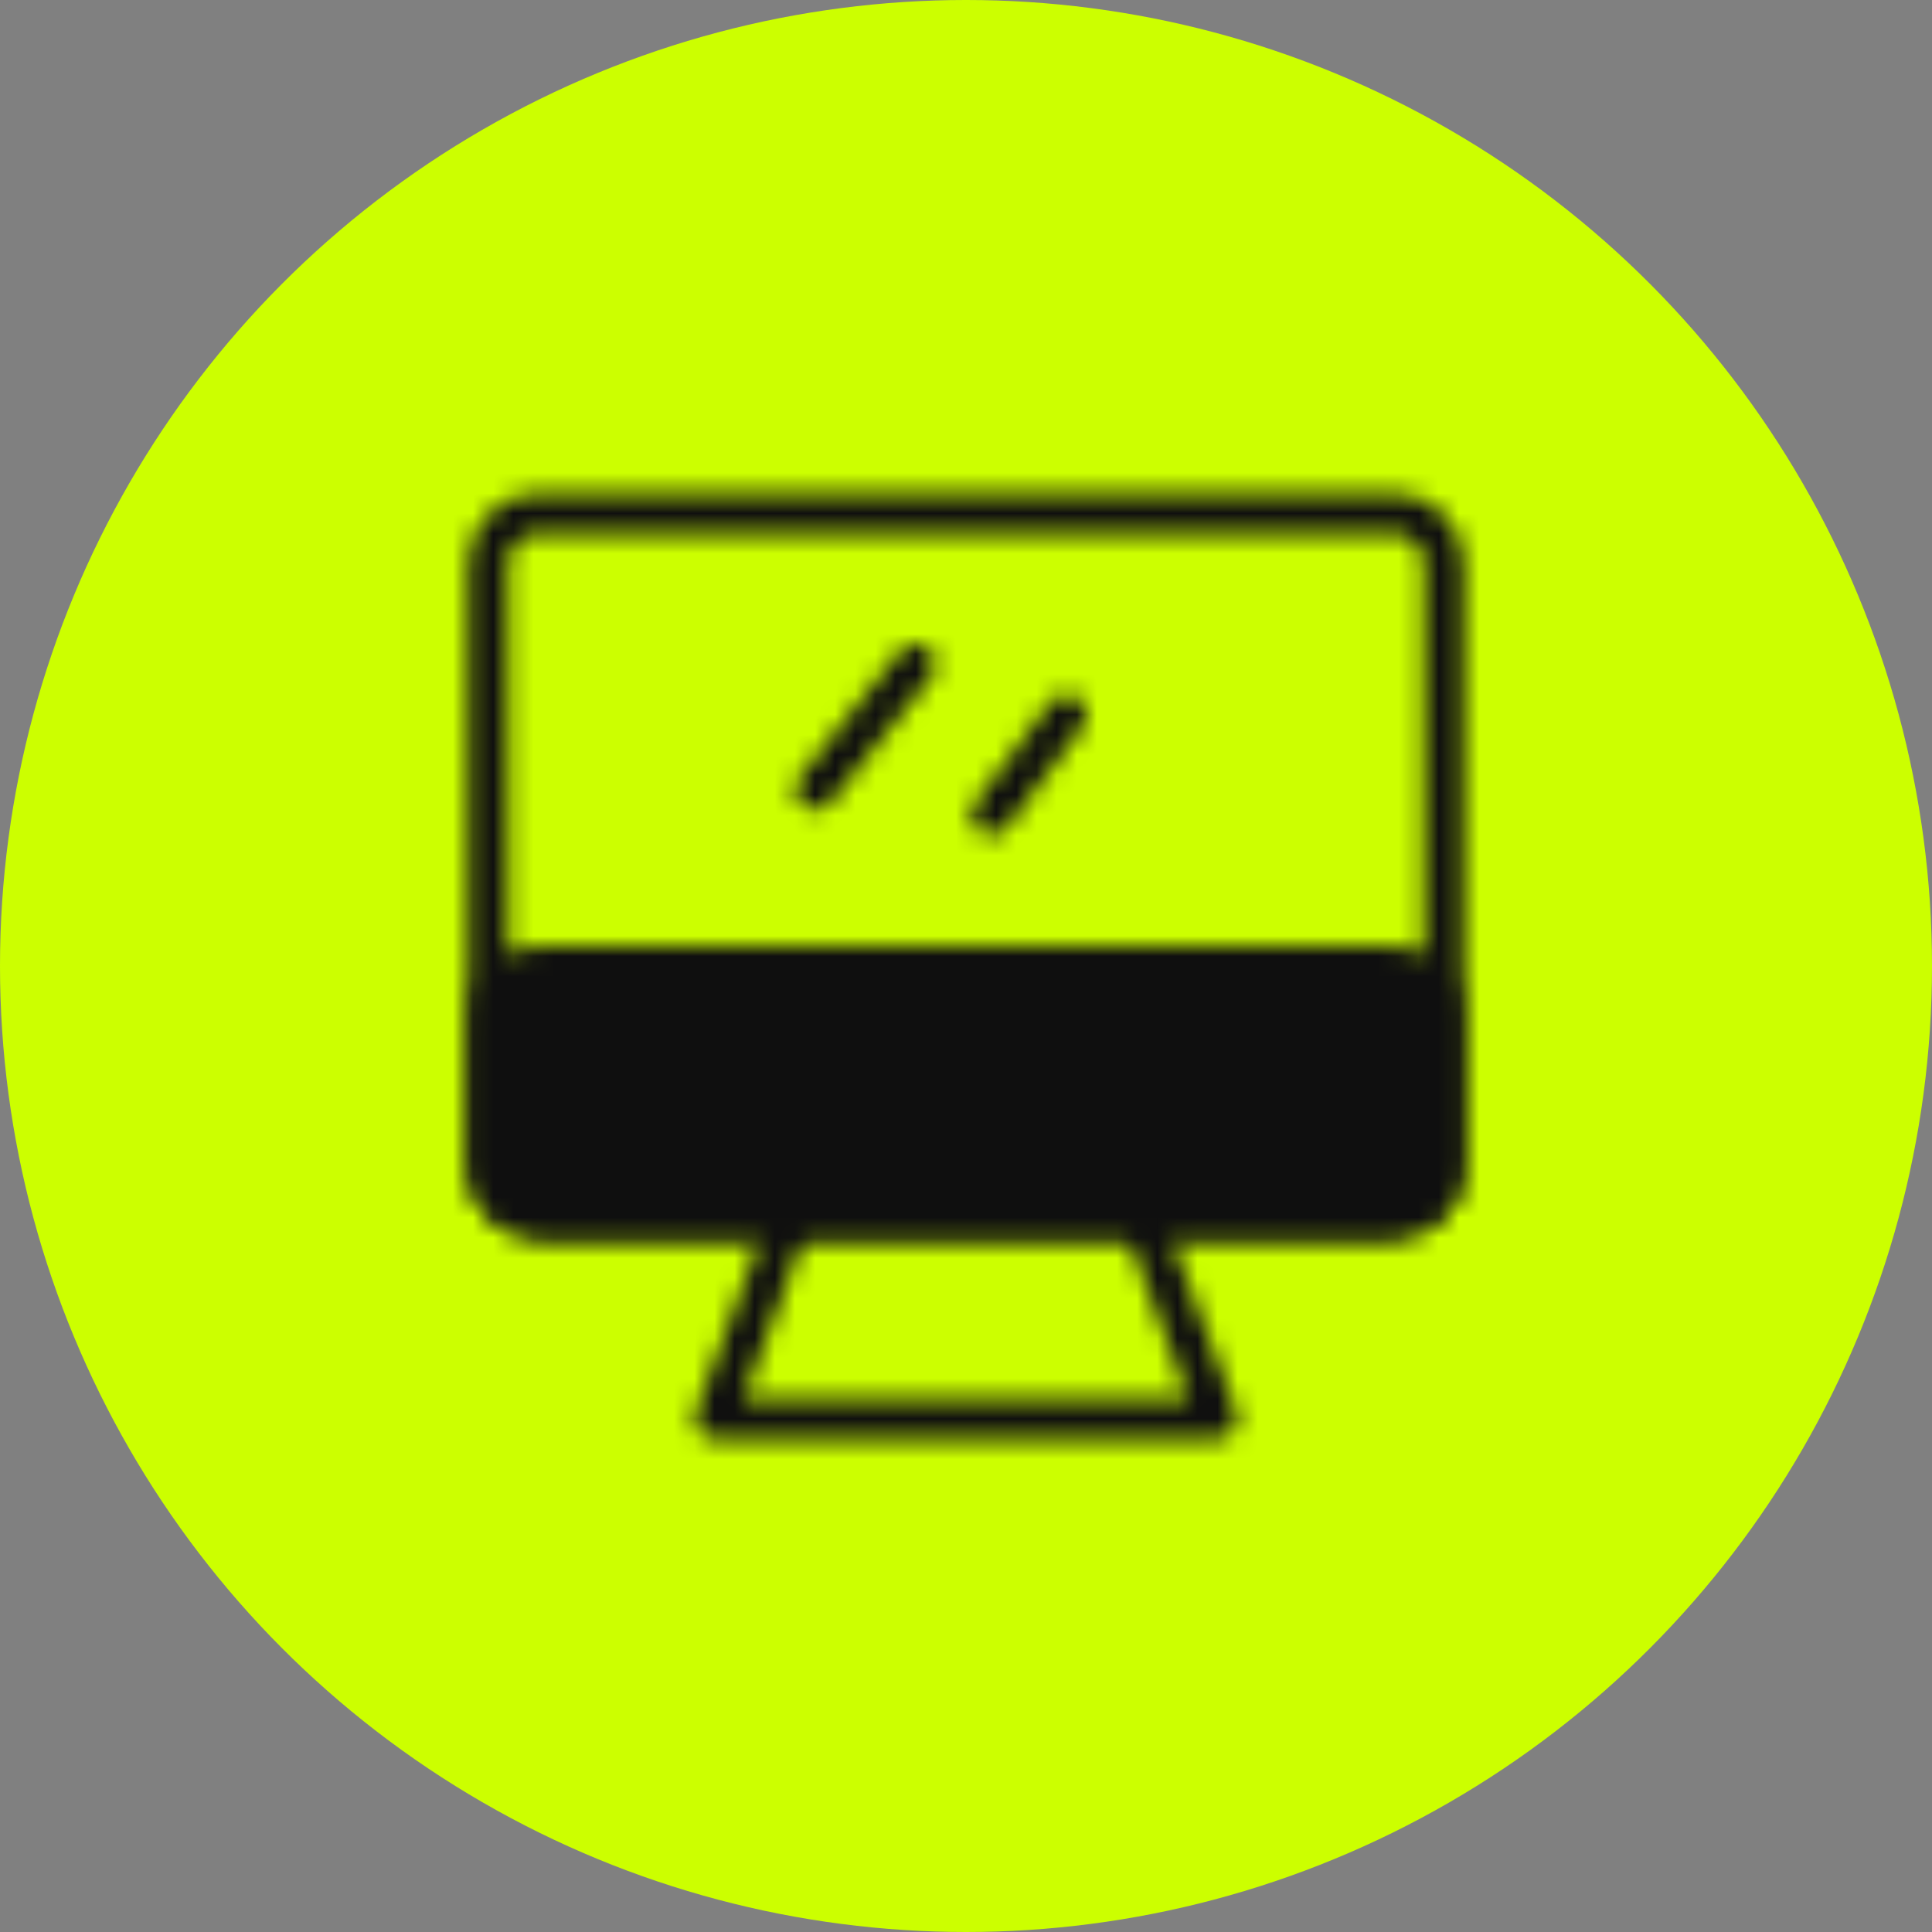
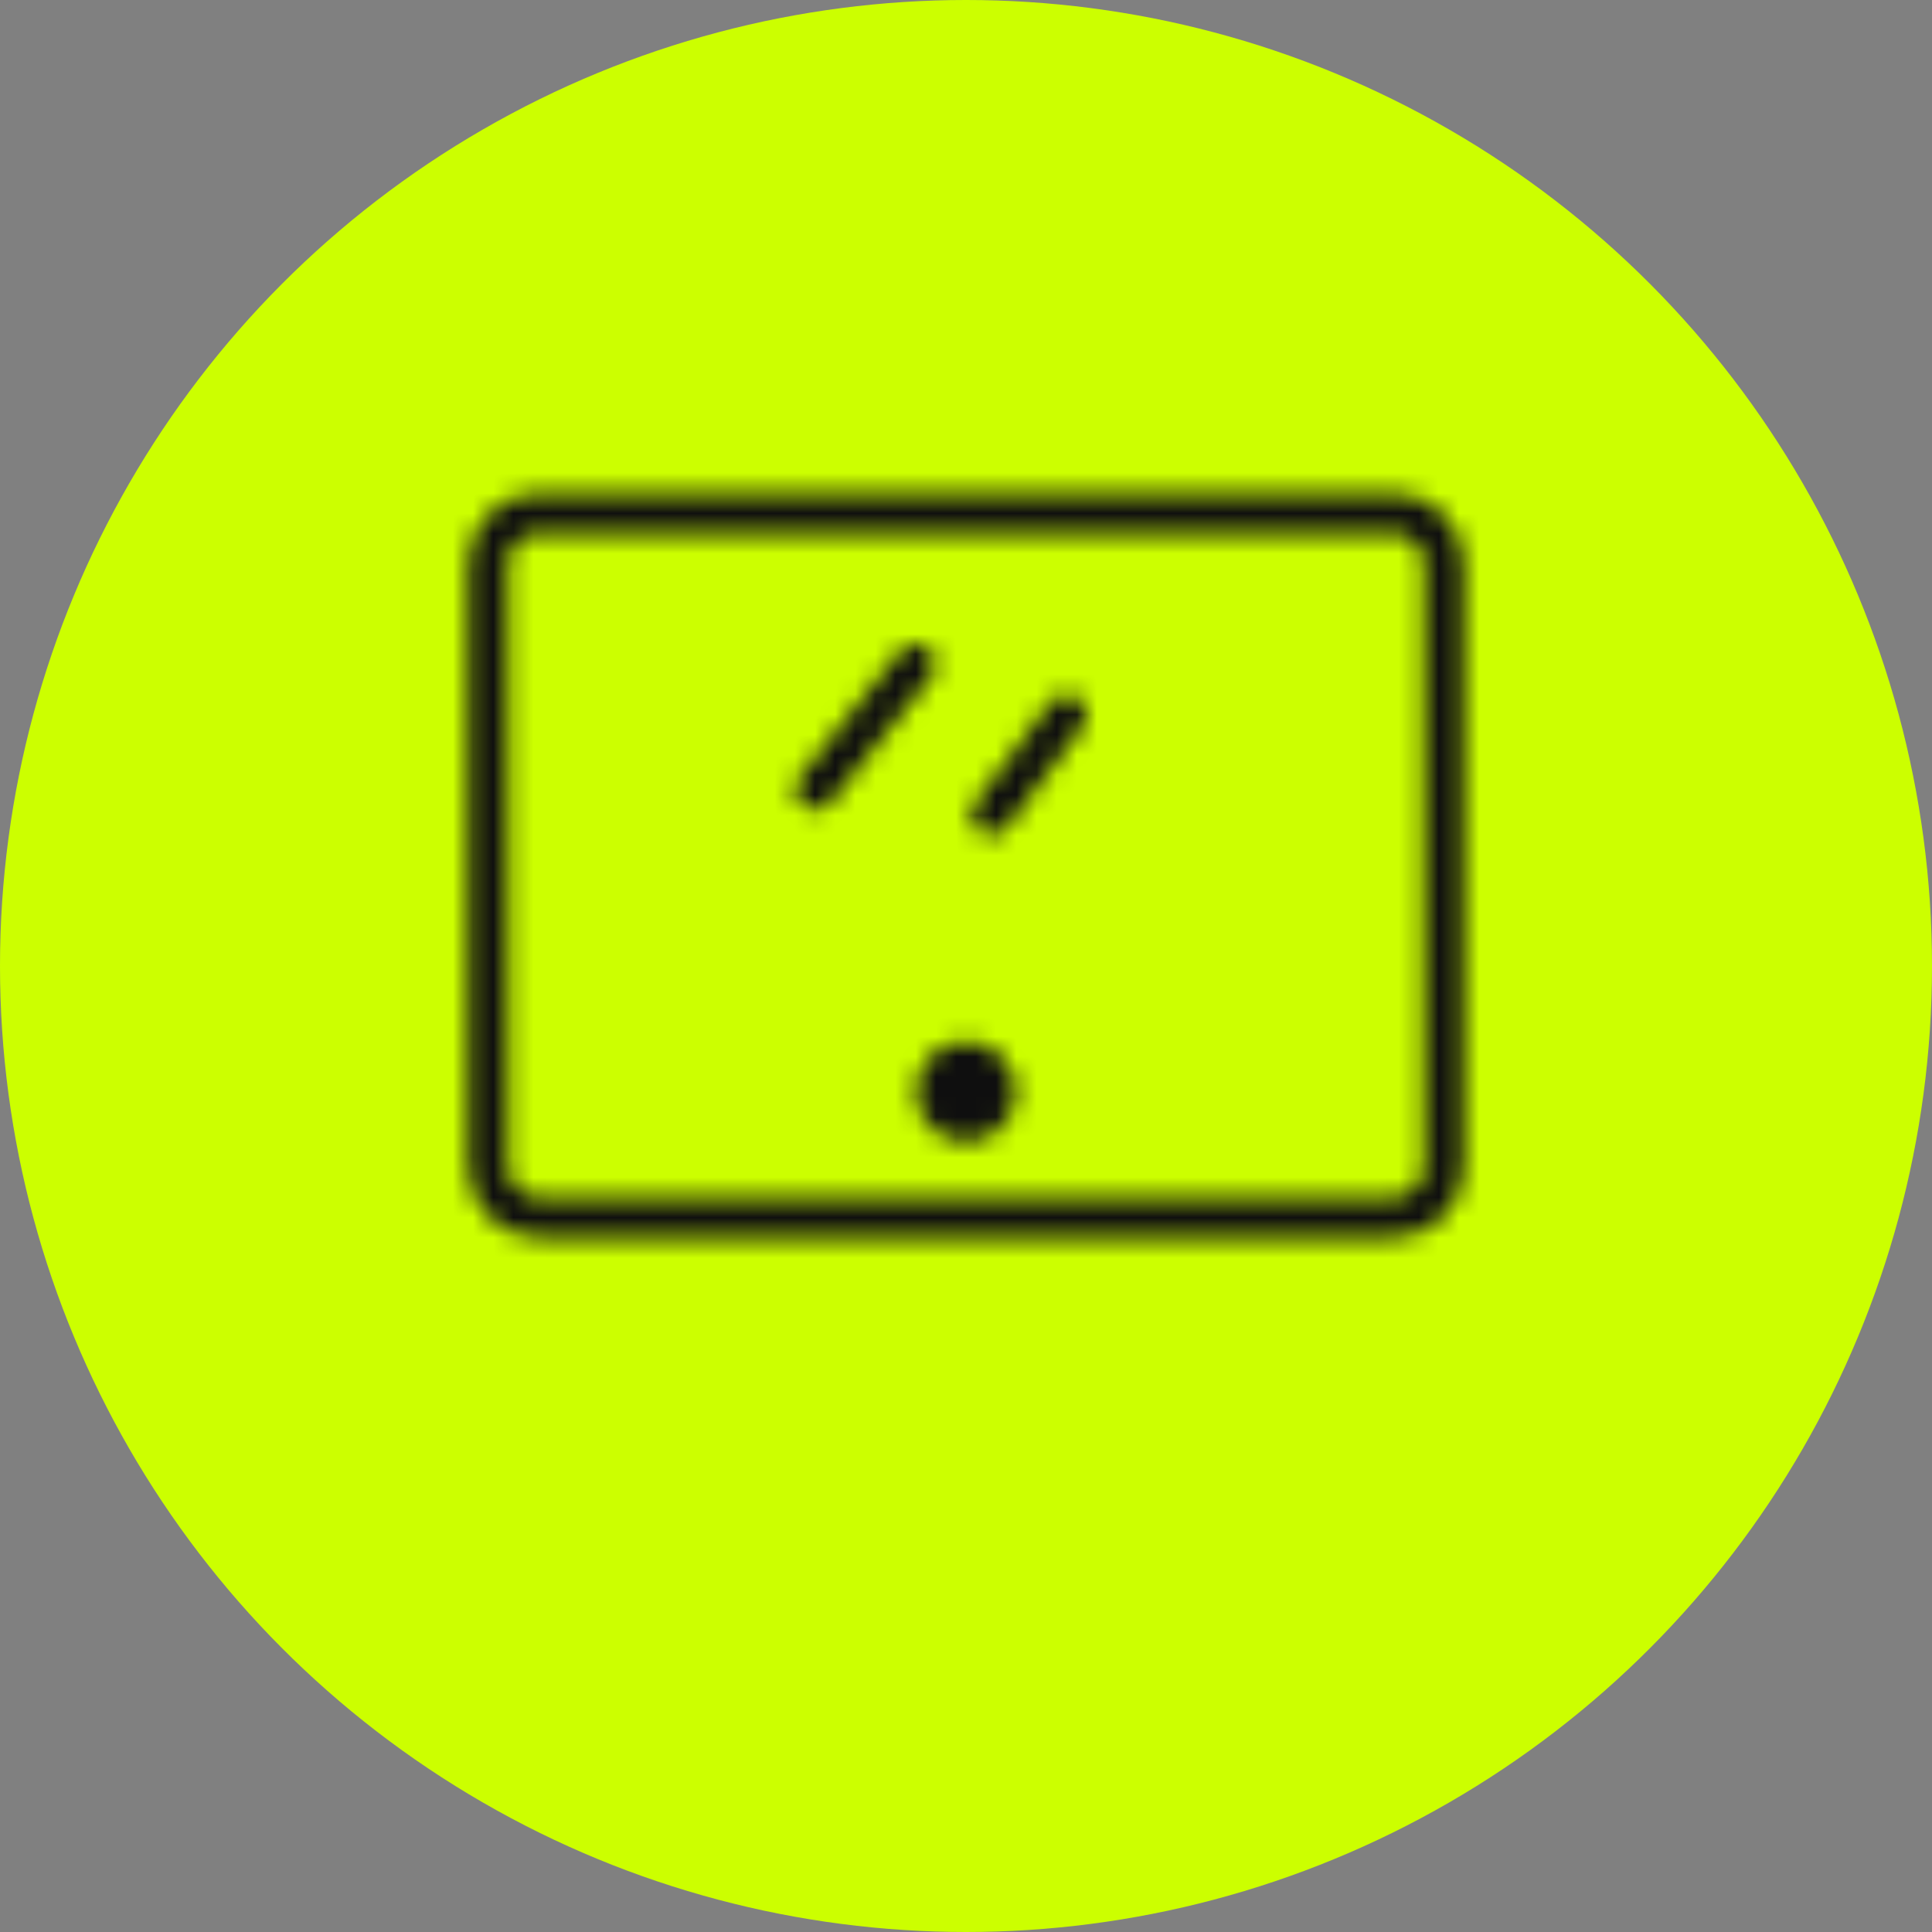
<svg xmlns="http://www.w3.org/2000/svg" width="96" height="96" viewBox="0 0 96 96" fill="none">
  <rect x="0" y="0" width="96" height="96" fill="#808080" stroke="none" />
  <circle cx="48" cy="48" r="48" fill="#CCFF00" />
  <mask id="mask0_453_839" style="mask-type:luminance" maskUnits="userSpaceOnUse" x="23" y="24" width="50" height="48">
    <path d="M24.25 28C24.25 27.337 24.513 26.701 24.982 26.232C25.451 25.763 26.087 25.5 26.75 25.5H69.25C69.913 25.5 70.549 25.763 71.018 26.232C71.487 26.701 71.75 27.337 71.75 28V58C71.75 58.663 71.487 59.299 71.018 59.768C70.549 60.237 69.913 60.5 69.25 60.5H26.75C26.087 60.5 25.451 60.237 24.982 59.768C24.513 59.299 24.25 58.663 24.25 58V28Z" stroke="white" stroke-width="2" stroke-linecap="round" stroke-linejoin="round" />
-     <path d="M24.25 50.5C24.25 49.837 24.513 49.201 24.982 48.732C25.451 48.263 26.087 48 26.75 48H69.25C69.913 48 70.549 48.263 71.018 48.732C71.487 49.201 71.75 49.837 71.75 50.5V58C71.75 58.663 71.487 59.299 71.018 59.768C70.549 60.237 69.913 60.5 69.25 60.5H26.75C26.087 60.5 25.451 60.237 24.982 59.768C24.513 59.299 24.25 58.663 24.25 58V50.5Z" fill="white" stroke="white" stroke-width="2" stroke-linecap="round" stroke-linejoin="round" />
    <path d="M45.5 33L40.5 39.25M53 35.5L49.25 40.5" stroke="white" stroke-width="2" stroke-linecap="round" stroke-linejoin="round" />
    <path d="M48 56.75C49.381 56.75 50.5 55.631 50.5 54.25C50.5 52.869 49.381 51.75 48 51.75C46.619 51.75 45.5 52.869 45.5 54.25C45.5 55.631 46.619 56.75 48 56.75Z" fill="black" />
-     <path d="M39.25 60.5L35.5 70.5H60.5L56.75 60.5" stroke="white" stroke-width="2" stroke-linecap="round" stroke-linejoin="round" />
  </mask>
  <g mask="url(#mask0_453_839)">
    <path d="M18 18H78V78H18V18Z" fill="#0F0F0F" />
  </g>
</svg>